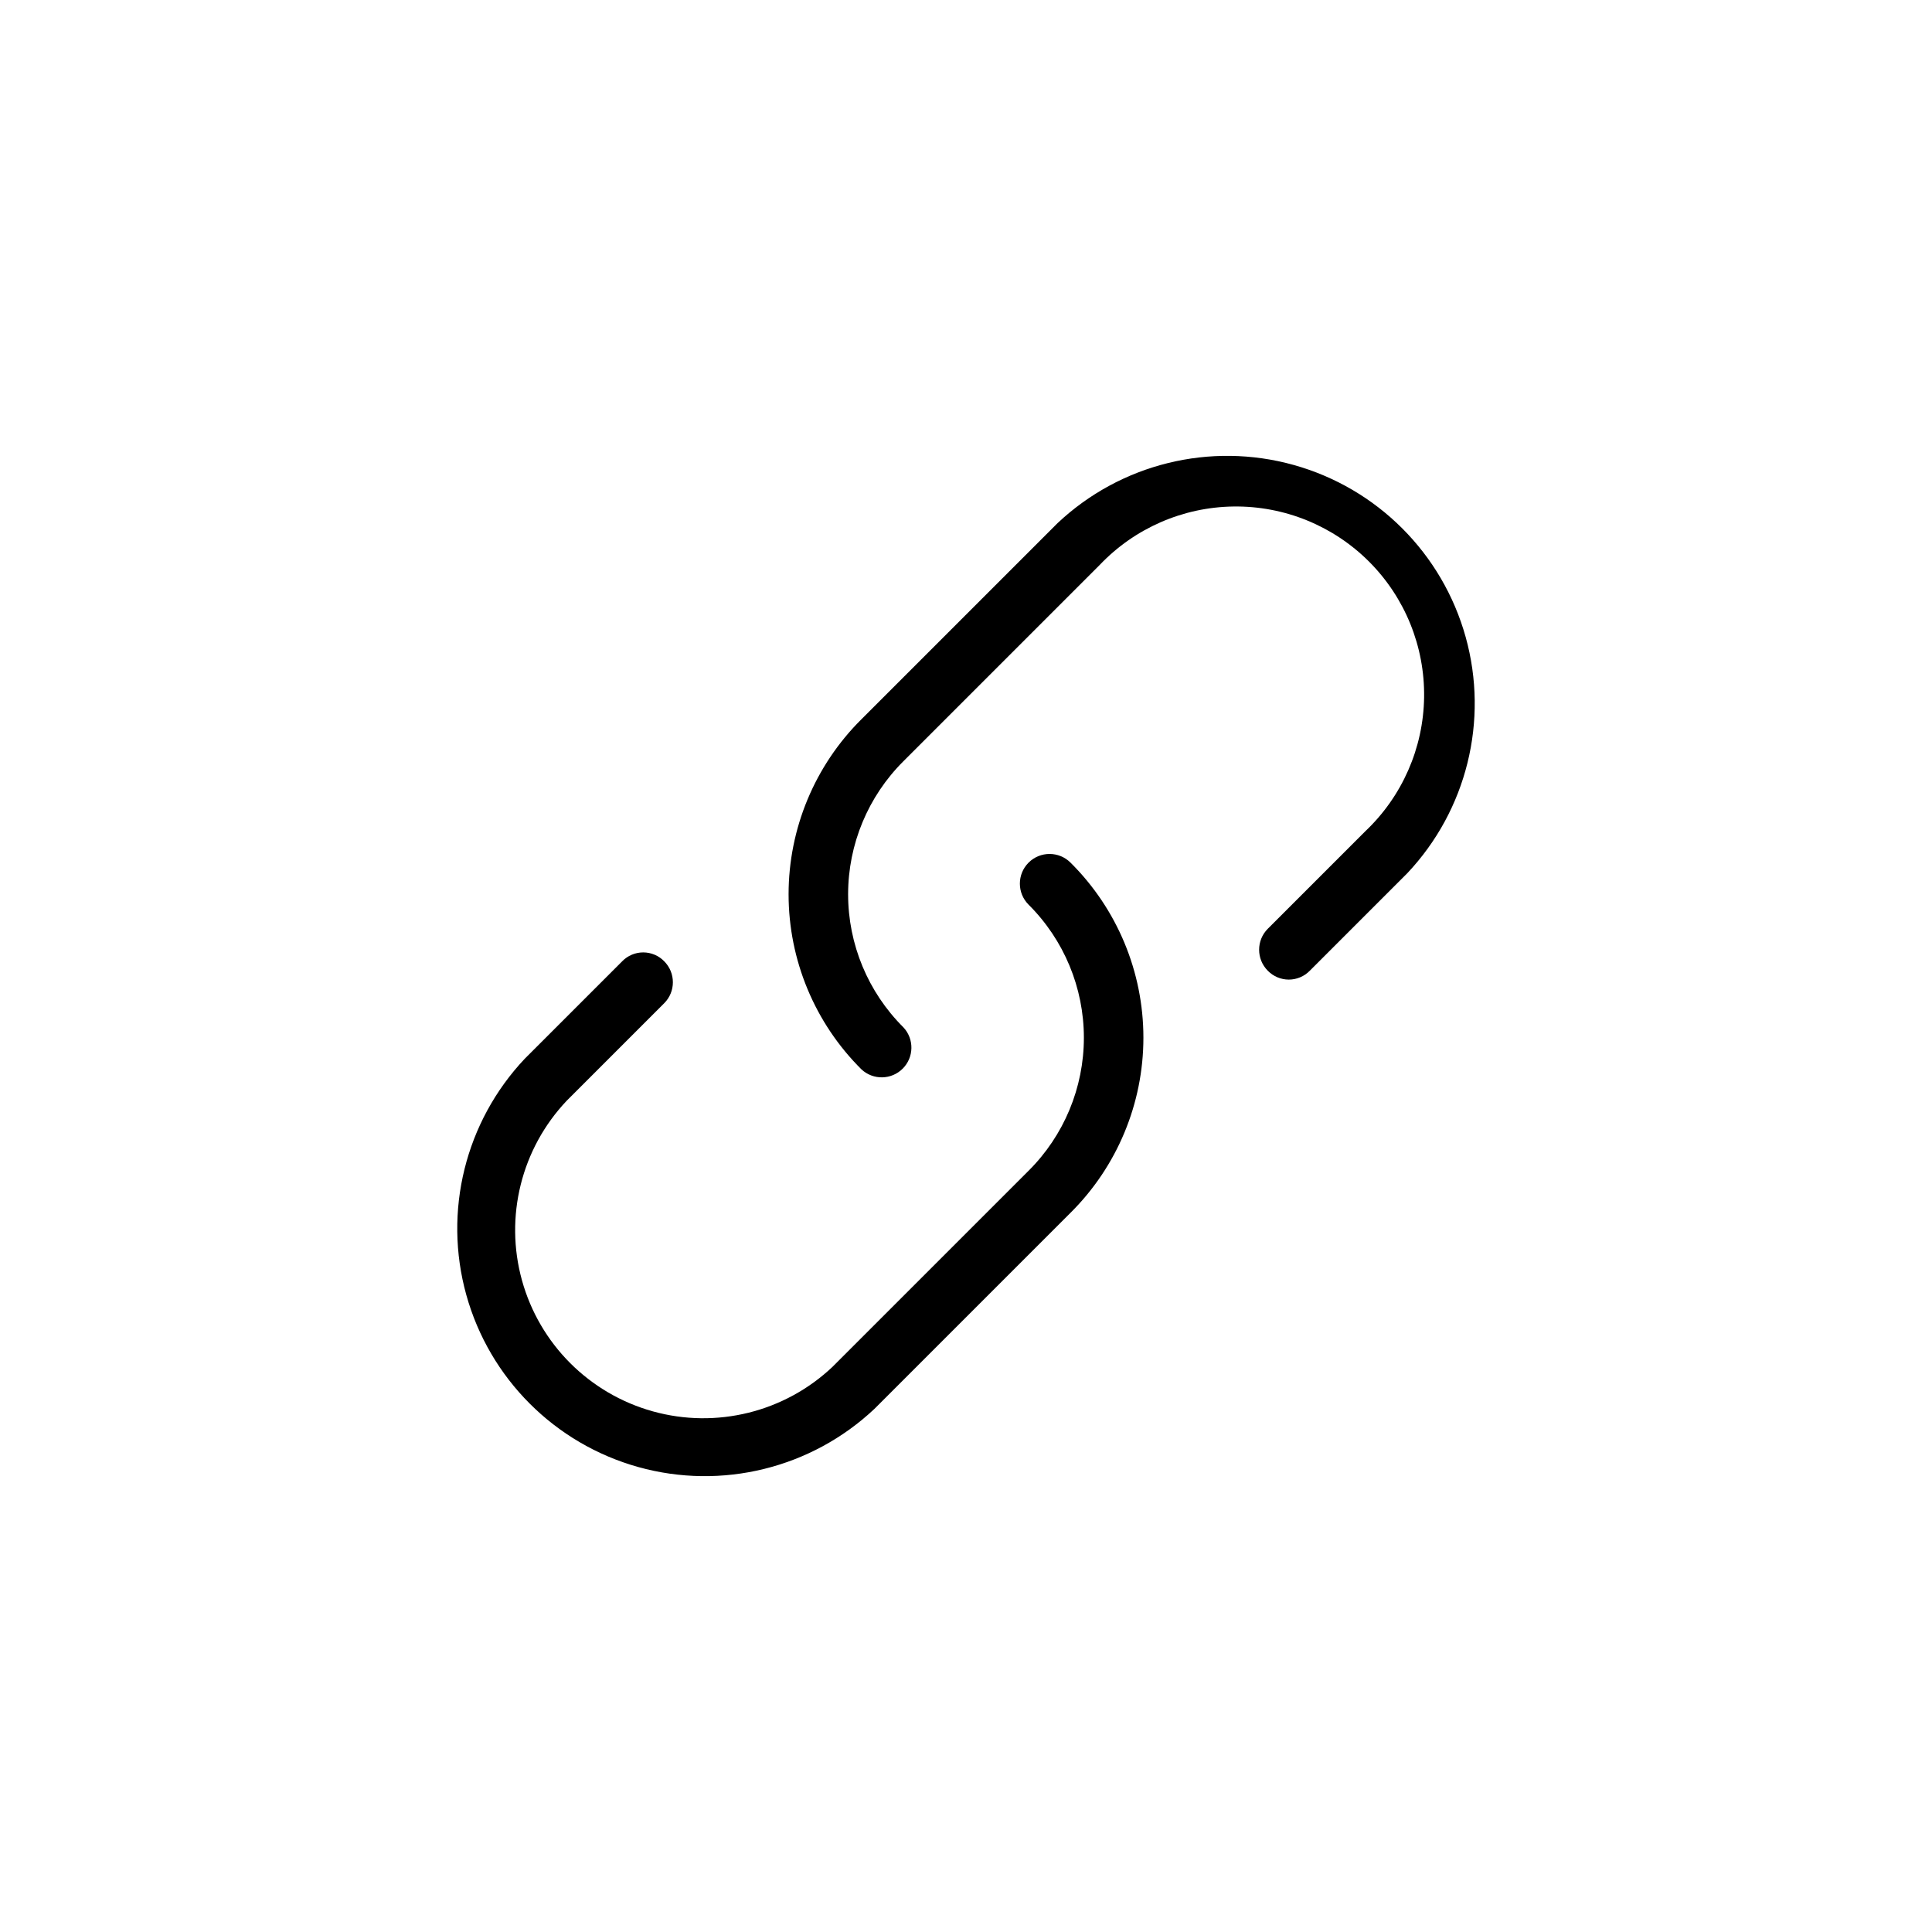
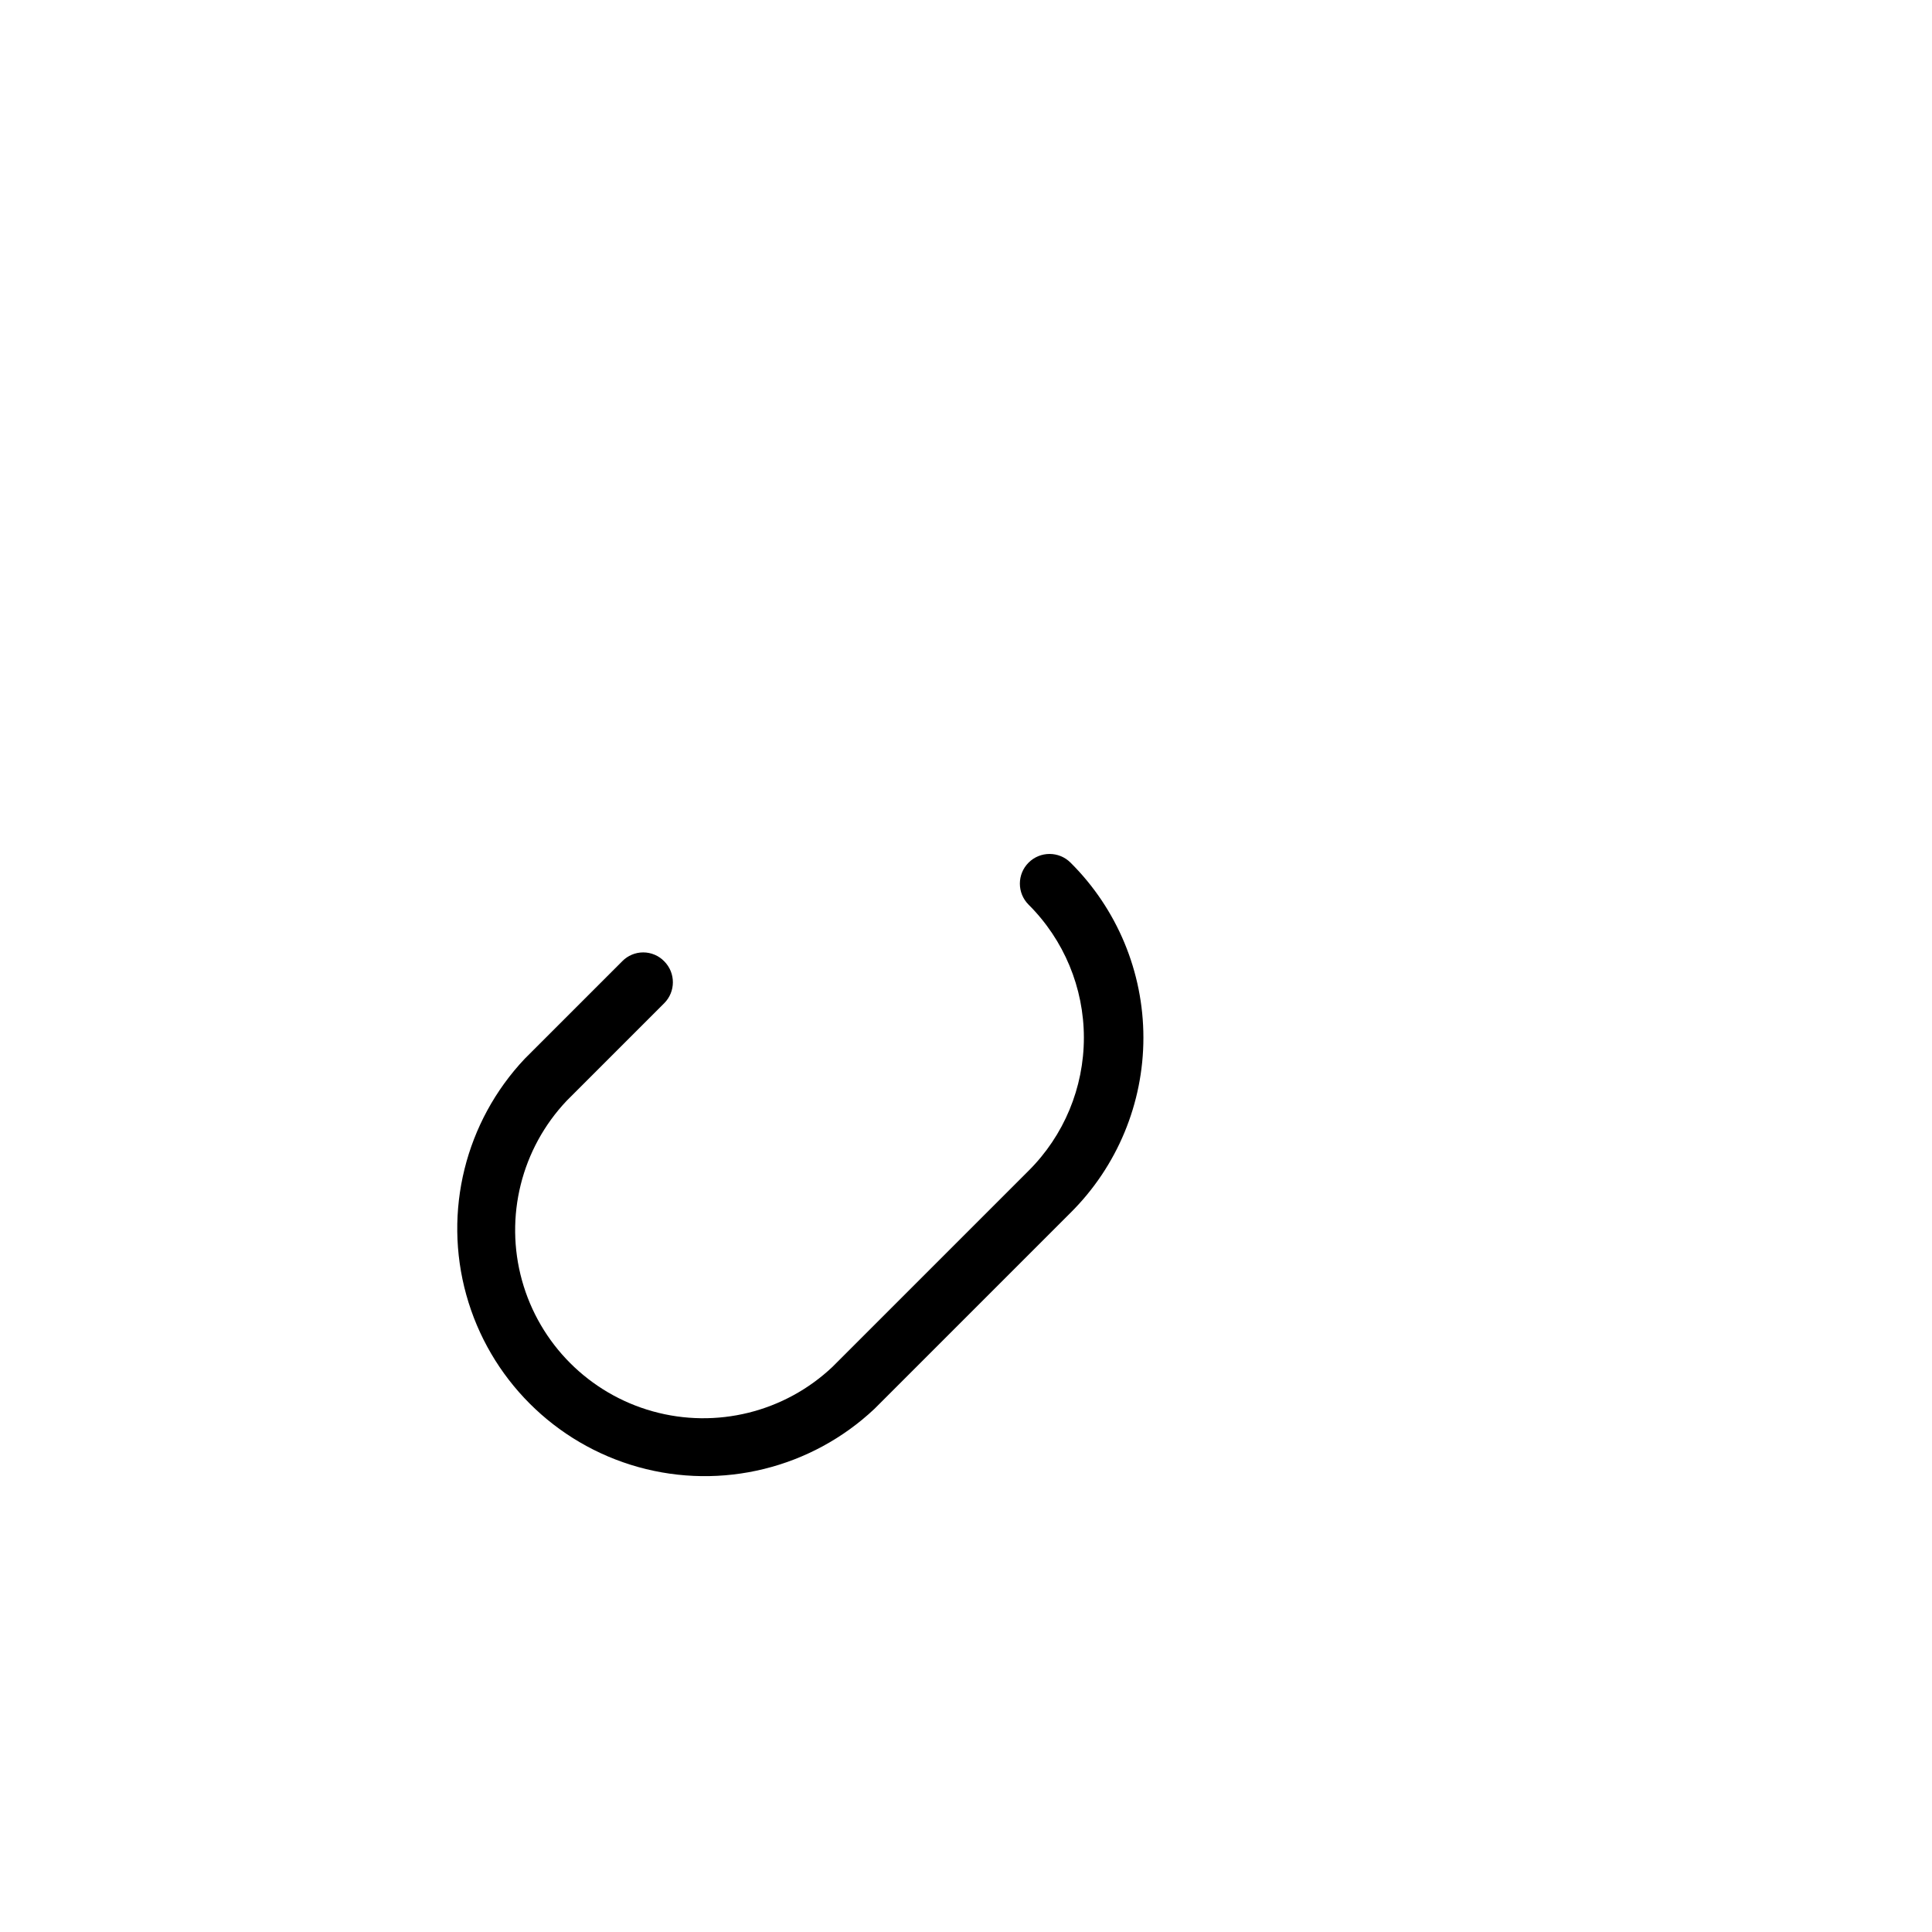
<svg xmlns="http://www.w3.org/2000/svg" fill="#000000" width="800px" height="800px" version="1.1" viewBox="144 144 512 512">
  <g>
    <path d="m416.58 372.61c3.074-3.07 8.051-3.07 11.125 0 12.359 12.273 19.309 28.973 19.309 46.391 0 17.418-6.949 34.117-19.309 46.395l-51.957 51.957 0.004-0.004c-16.73 15.754-40.48 21.605-62.609 15.43-22.133-6.18-39.418-23.484-45.57-45.621-6.152-22.141-0.273-45.883 15.5-62.594l25.82-25.82c1.461-1.5 3.465-2.348 5.562-2.348 2.094 0 4.102 0.848 5.562 2.348 3.07 3.074 3.07 8.055 0 11.125l-25.82 25.82c-12.031 12.691-16.535 30.758-11.871 47.609 4.668 16.855 17.824 30.031 34.672 34.723 16.844 4.691 34.918 0.215 47.625-11.797l51.957-51.957c9.383-9.336 14.66-22.027 14.66-35.266 0-13.238-5.277-25.93-14.66-35.266-3.07-3.074-3.07-8.055 0-11.125z" />
-     <path d="m424.25 282.65c16.727-15.75 40.477-21.605 62.605-15.426 22.133 6.176 39.418 23.48 45.57 45.621 6.152 22.137 0.273 45.879-15.496 62.59l-25.82 25.82c-1.465 1.5-3.469 2.348-5.562 2.348-2.098 0-4.102-0.848-5.566-2.348-3.066-3.074-3.066-8.051 0-11.125l25.82-25.82c9.781-9.246 15.41-22.055 15.602-35.512 0.195-13.457-5.059-26.422-14.57-35.945-9.508-9.523-22.465-14.801-35.922-14.625-13.461 0.172-26.277 5.781-35.535 15.547l-51.957 51.957c-9.383 9.336-14.66 22.027-14.66 35.266s5.277 25.93 14.66 35.266c2.891 3.102 2.805 7.938-0.191 10.934-3 3-7.832 3.086-10.934 0.195-12.359-12.277-19.309-28.977-19.309-46.395s6.949-34.117 19.309-46.391z" />
  </g>
</svg>